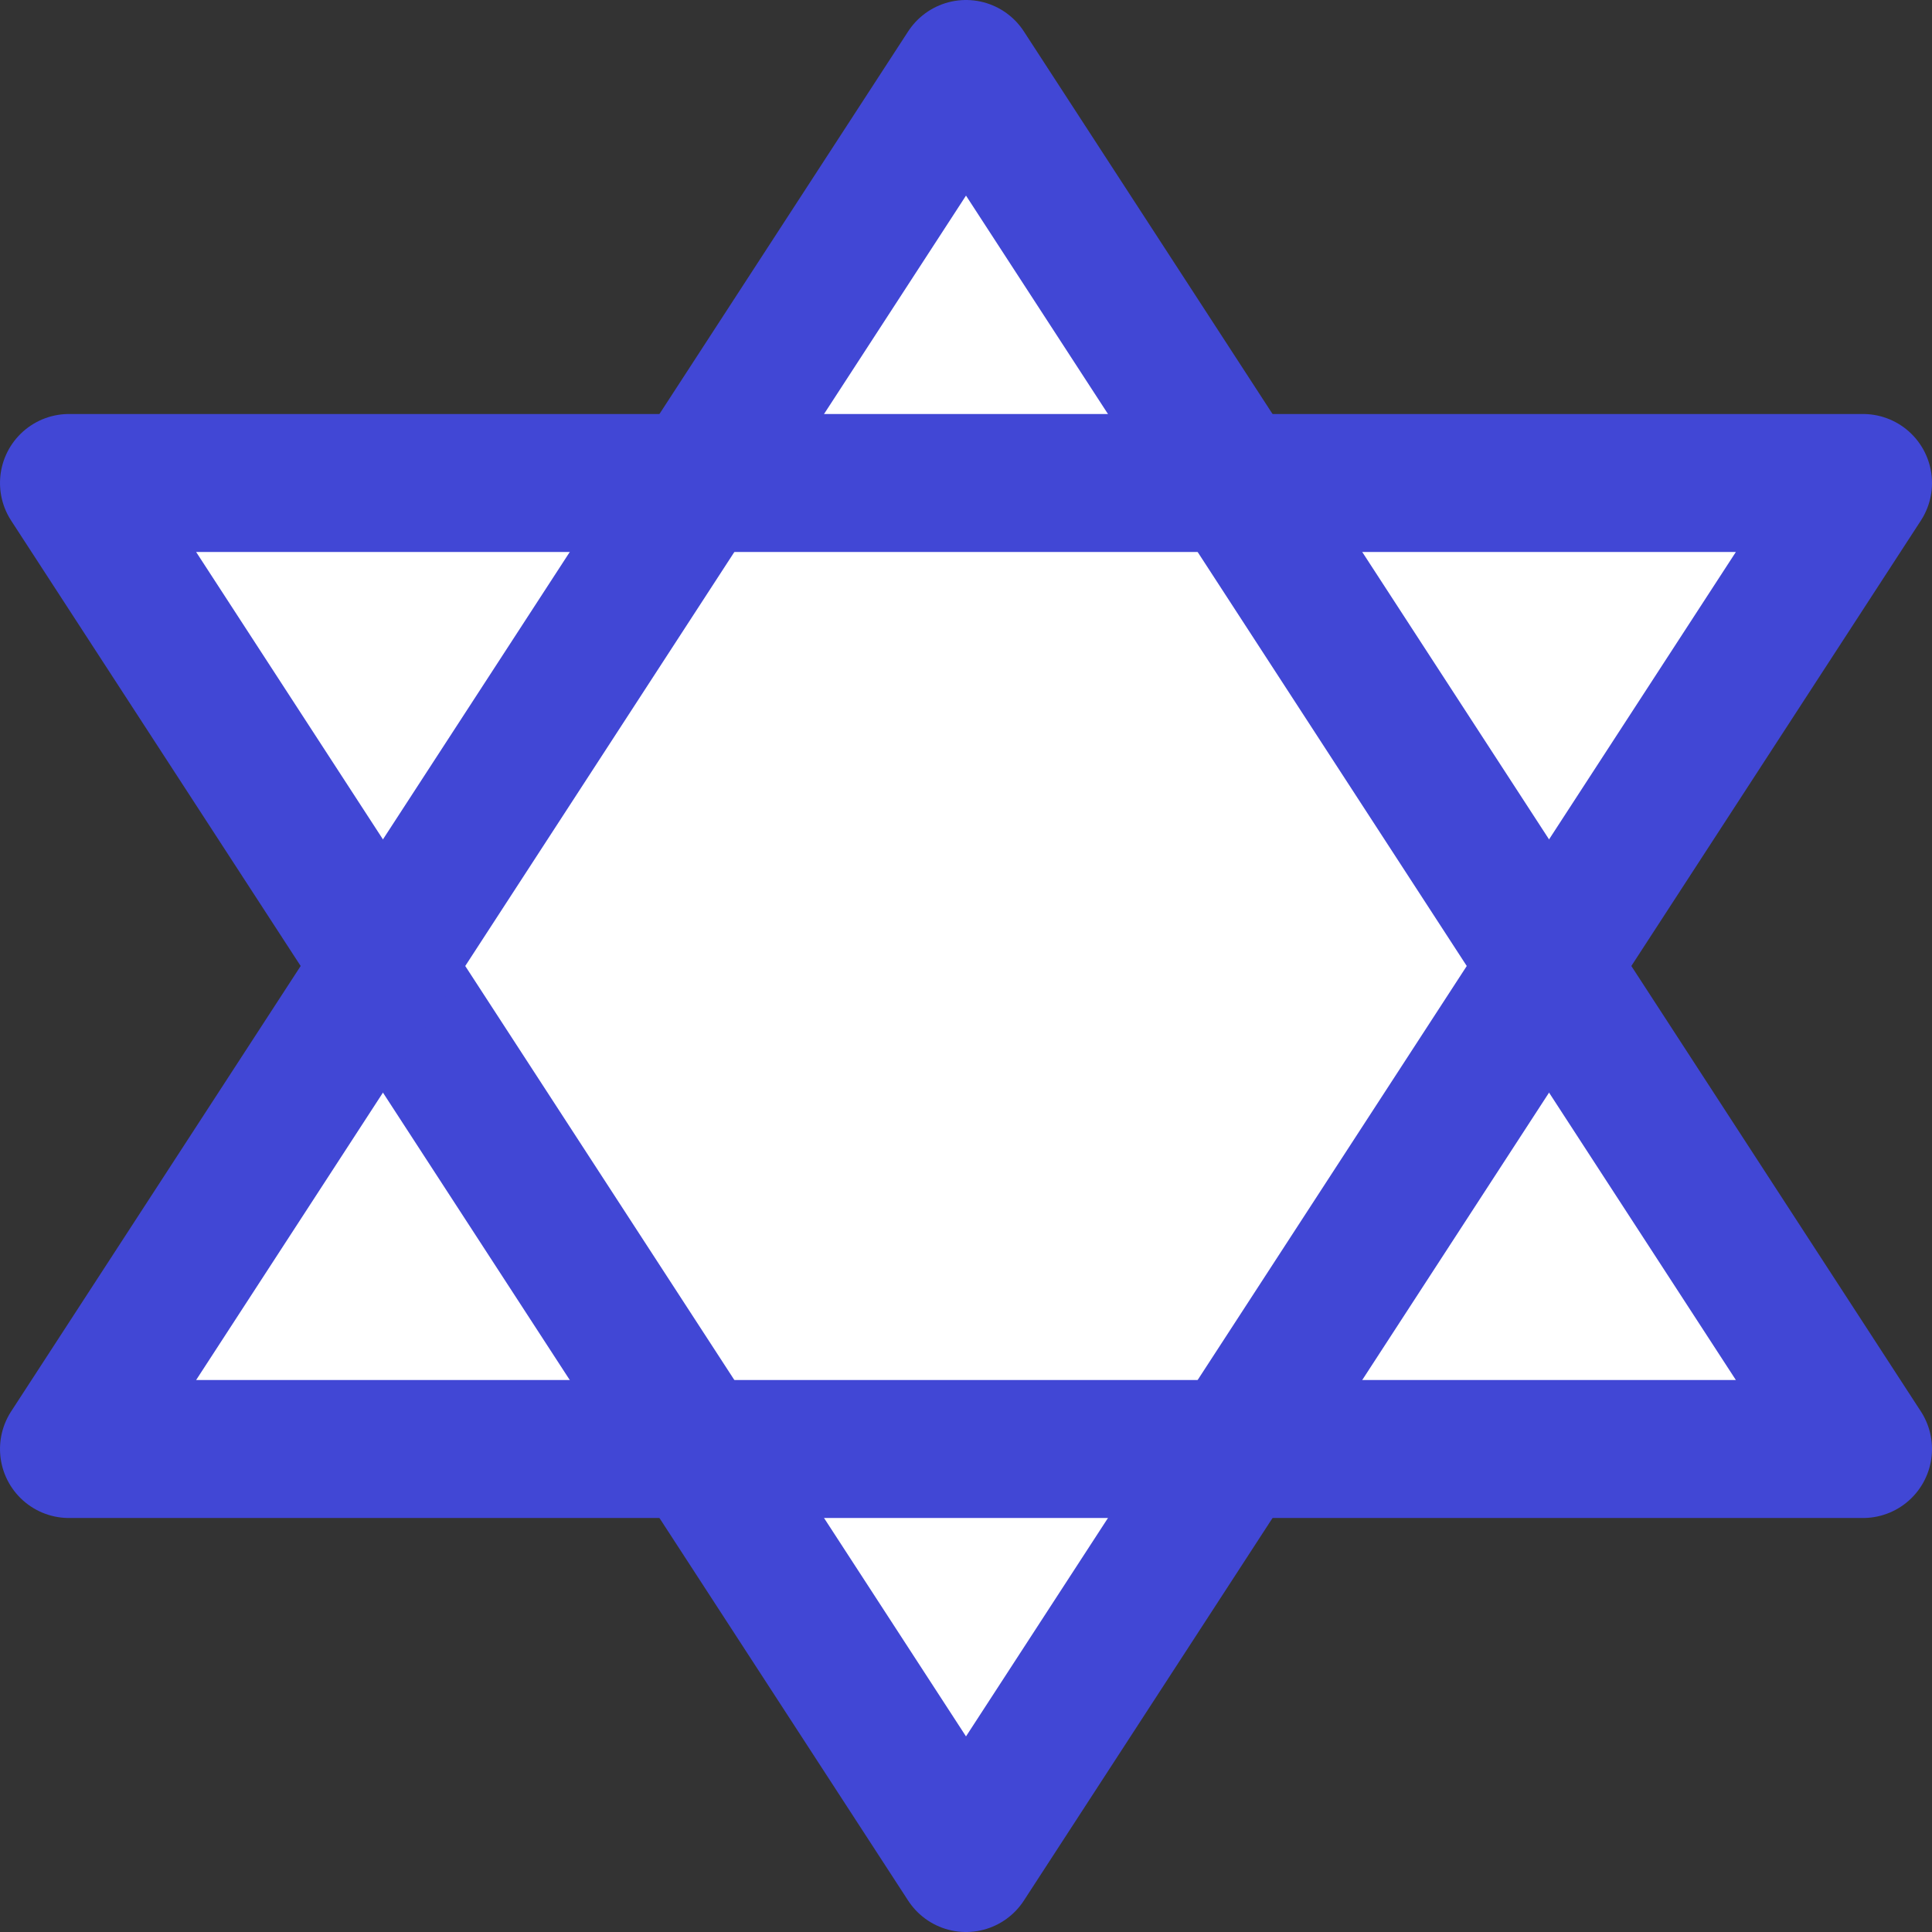
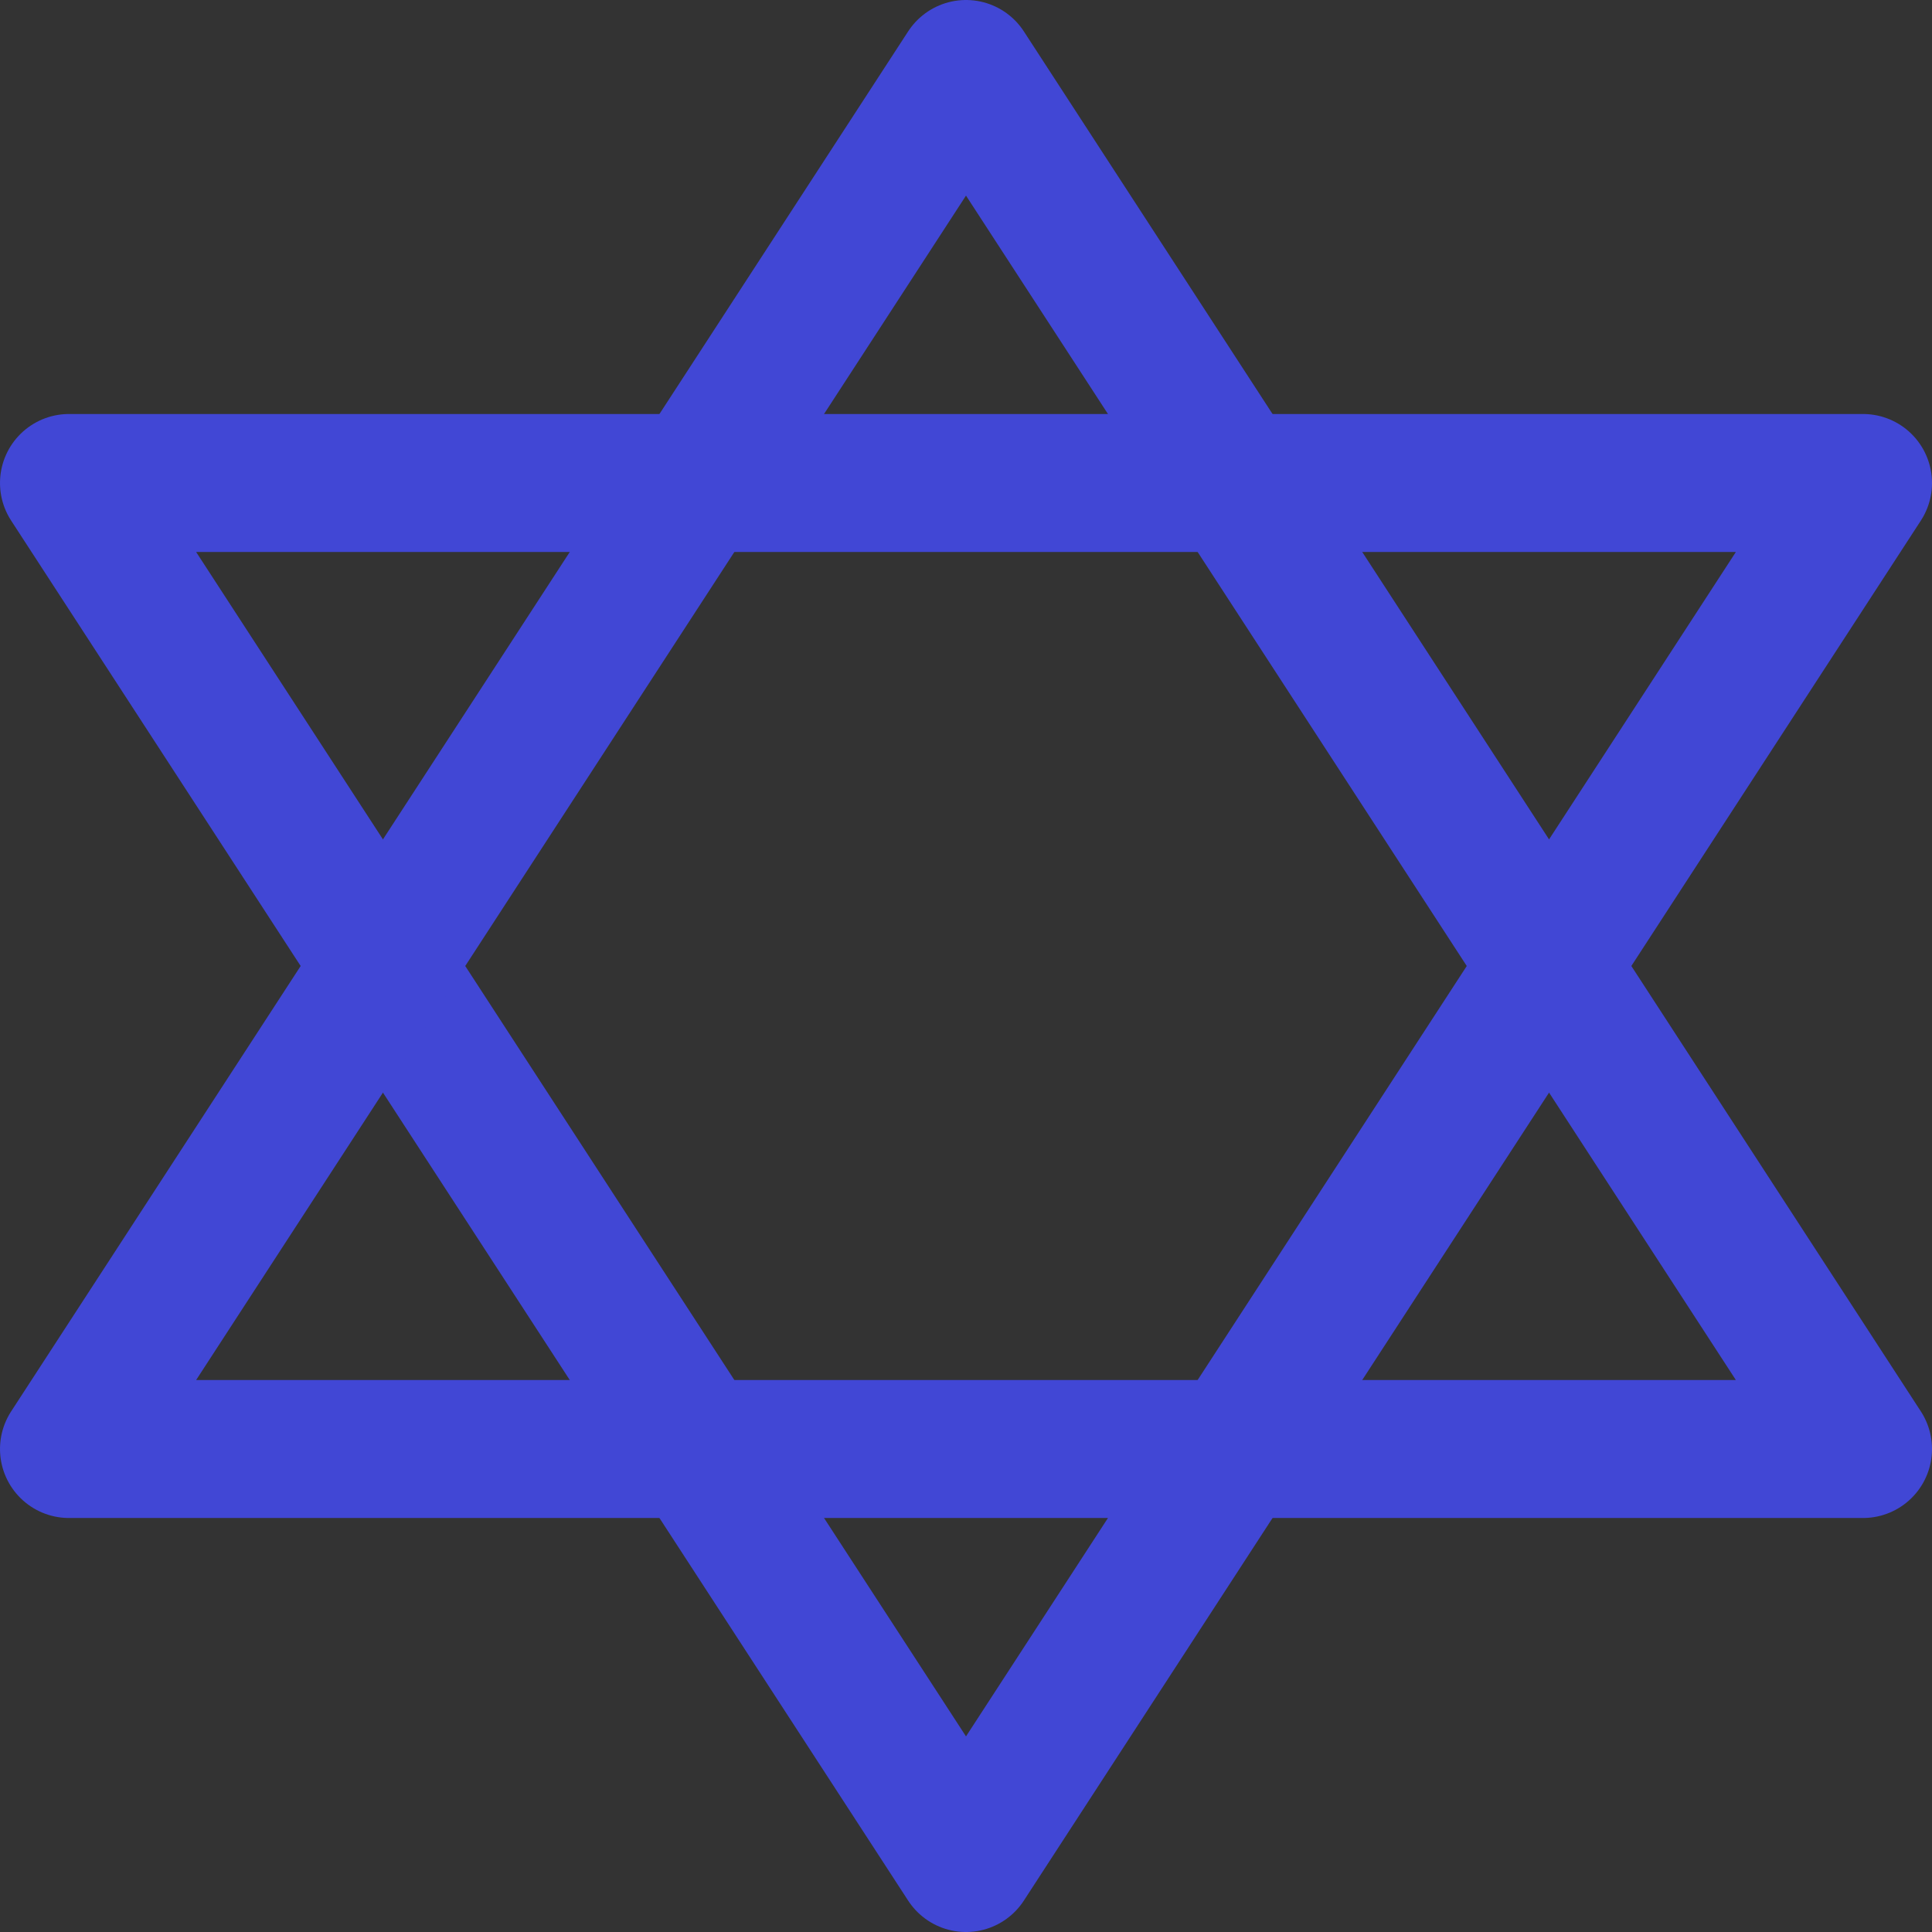
<svg xmlns="http://www.w3.org/2000/svg" fill="none" viewBox="0 0 14 14" id="Hexagram--Streamline-Core">
  <rect x="0" y="0" width="14" height="14" fill="#333333" stroke="none" />
  <desc>
    Hexagram Streamline Icon: https://streamlinehq.com
  </desc>
  <g id="hexagram--star-jew-jewish-judaism-hexagram-culture-religion-david">
-     <path id="Vector" fill="#ffffff" d="M0.5 10.5h13L7 0.5l-6.5 10Z" stroke-width="1" />
-     <path id="Vector_2" fill="#ffffff" d="M0.5 3.5h13L7 13.5 0.5 3.5Z" stroke-width="1" />
    <path id="Vector_3" stroke="#4147d5" stroke-linecap="round" stroke-linejoin="round" d="M0.5 3.5h13L7 13.5 0.5 3.5Z" stroke-width="1" />
    <path id="Vector_4" stroke="#4147d5" stroke-linecap="round" stroke-linejoin="round" d="M0.5 10.5h13L7 0.5l-6.5 10Z" stroke-width="1" />
  </g>
</svg>